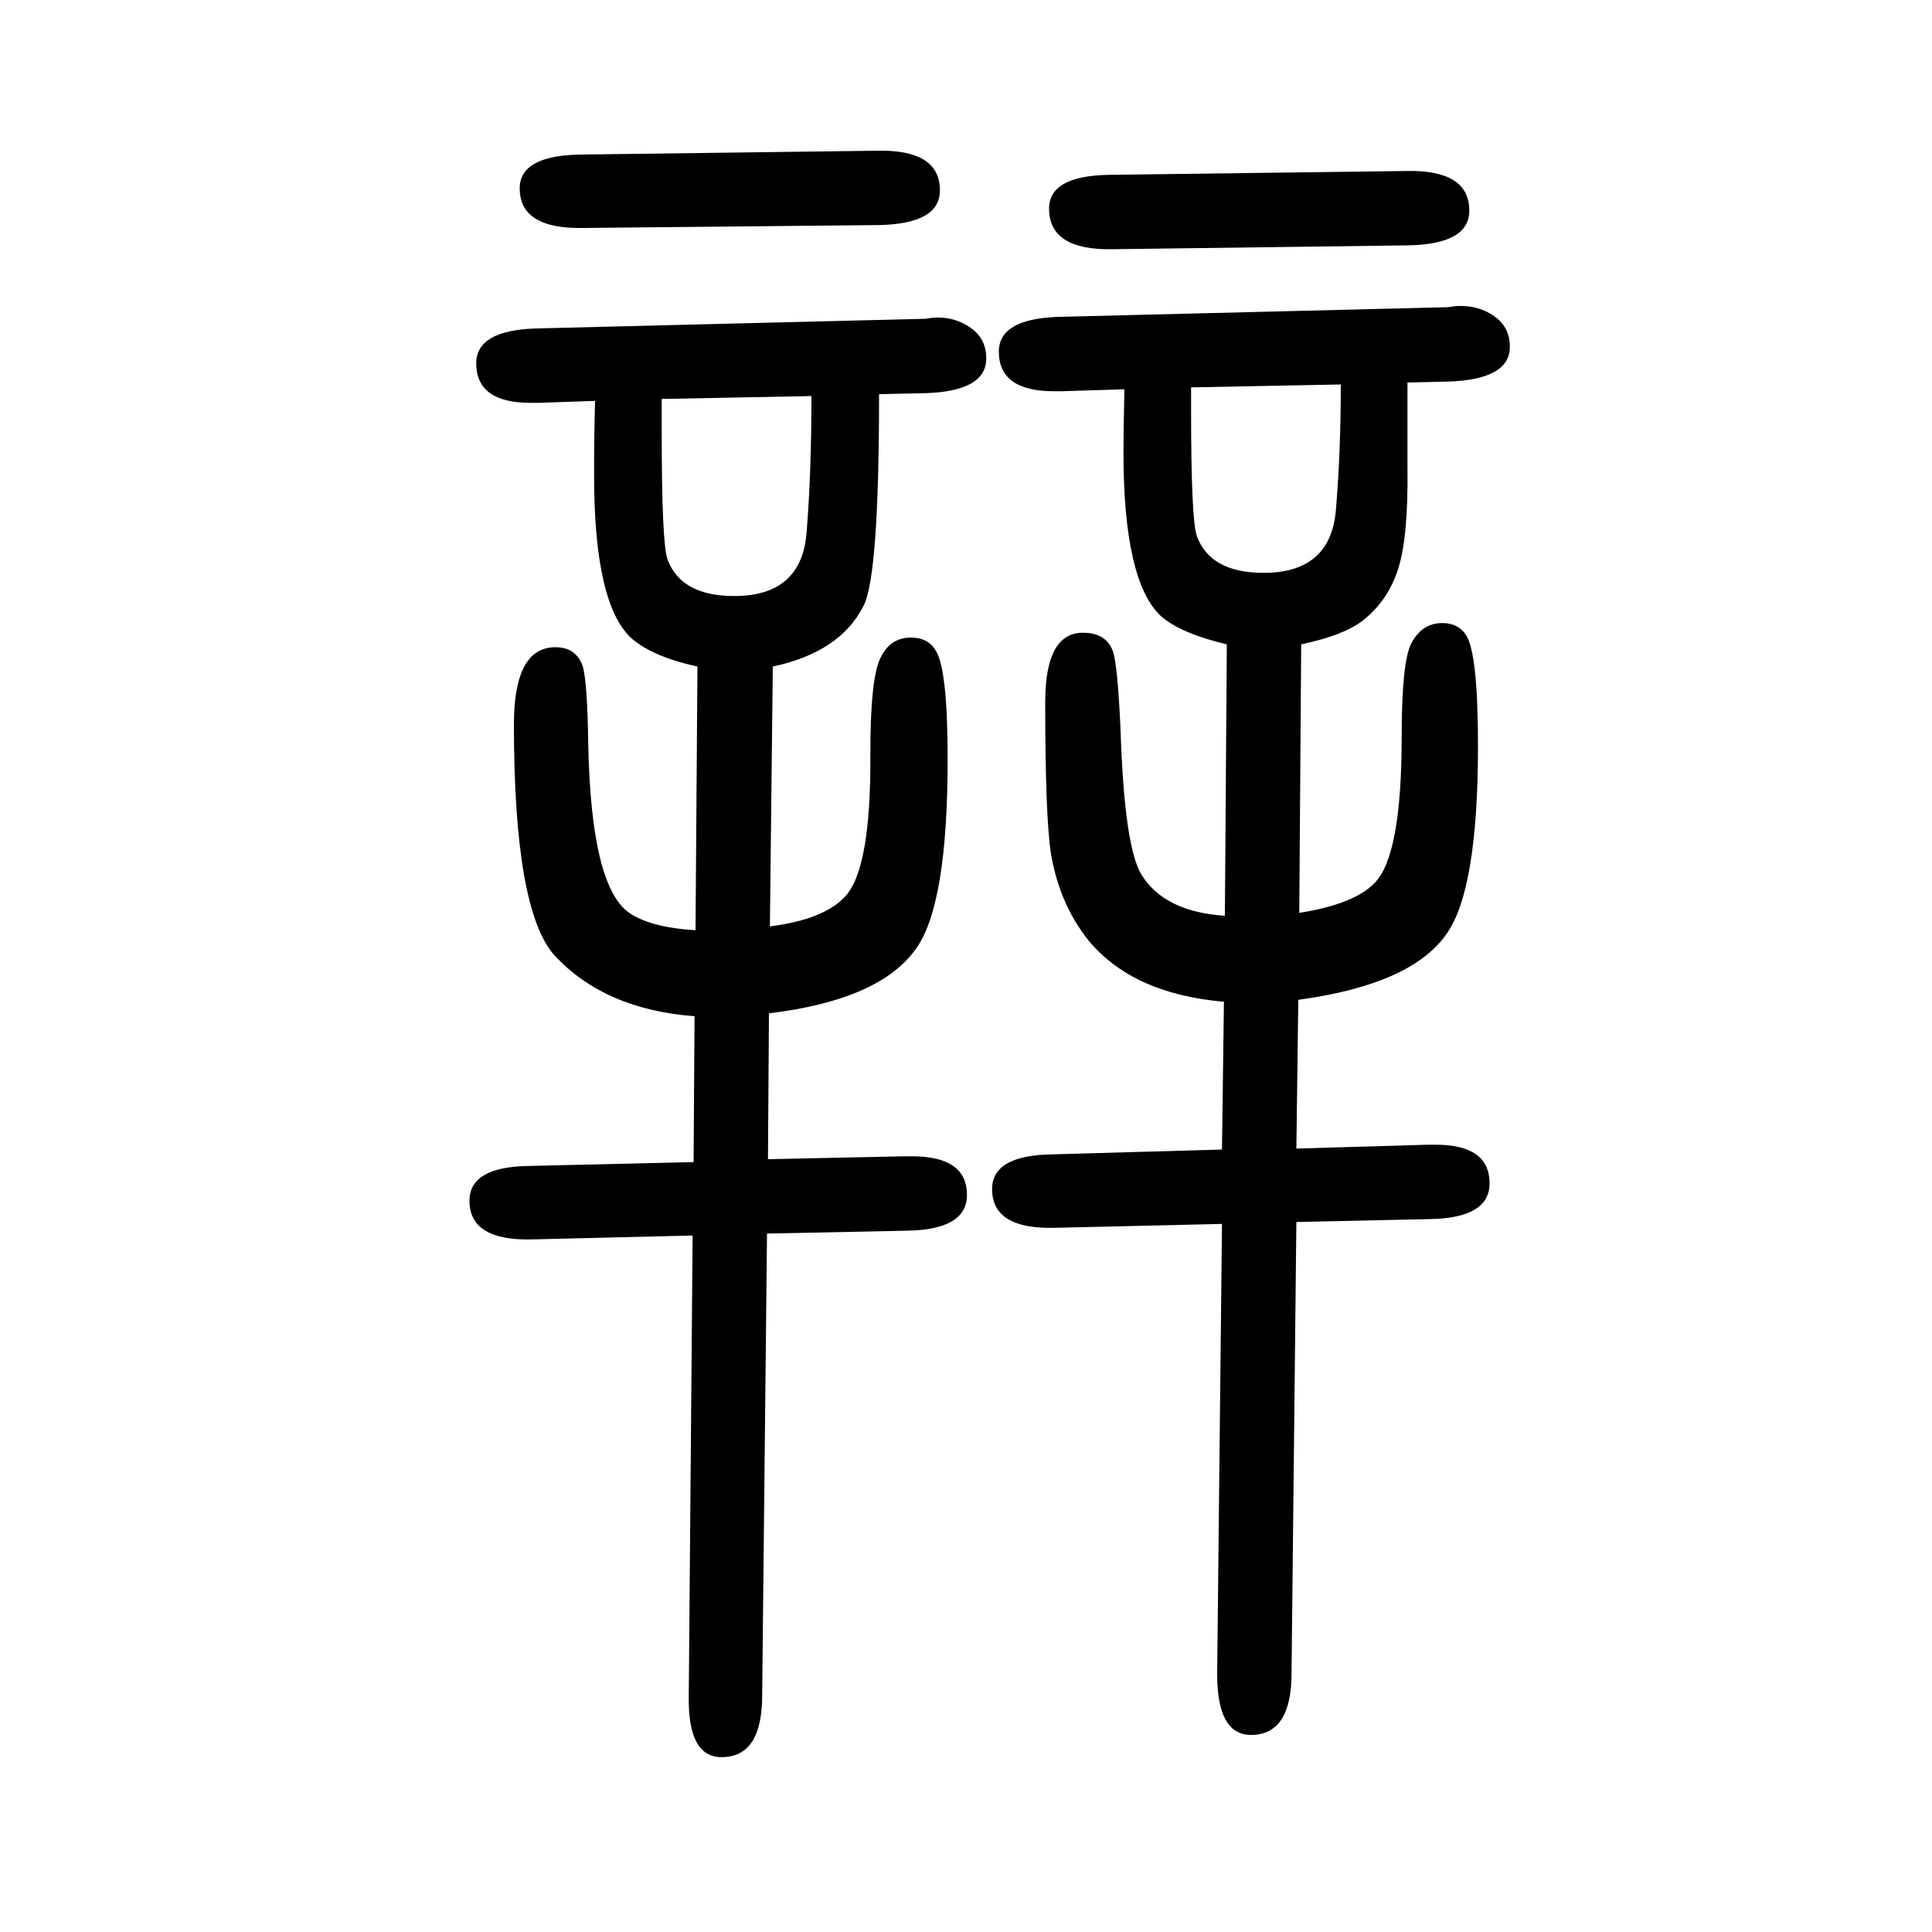
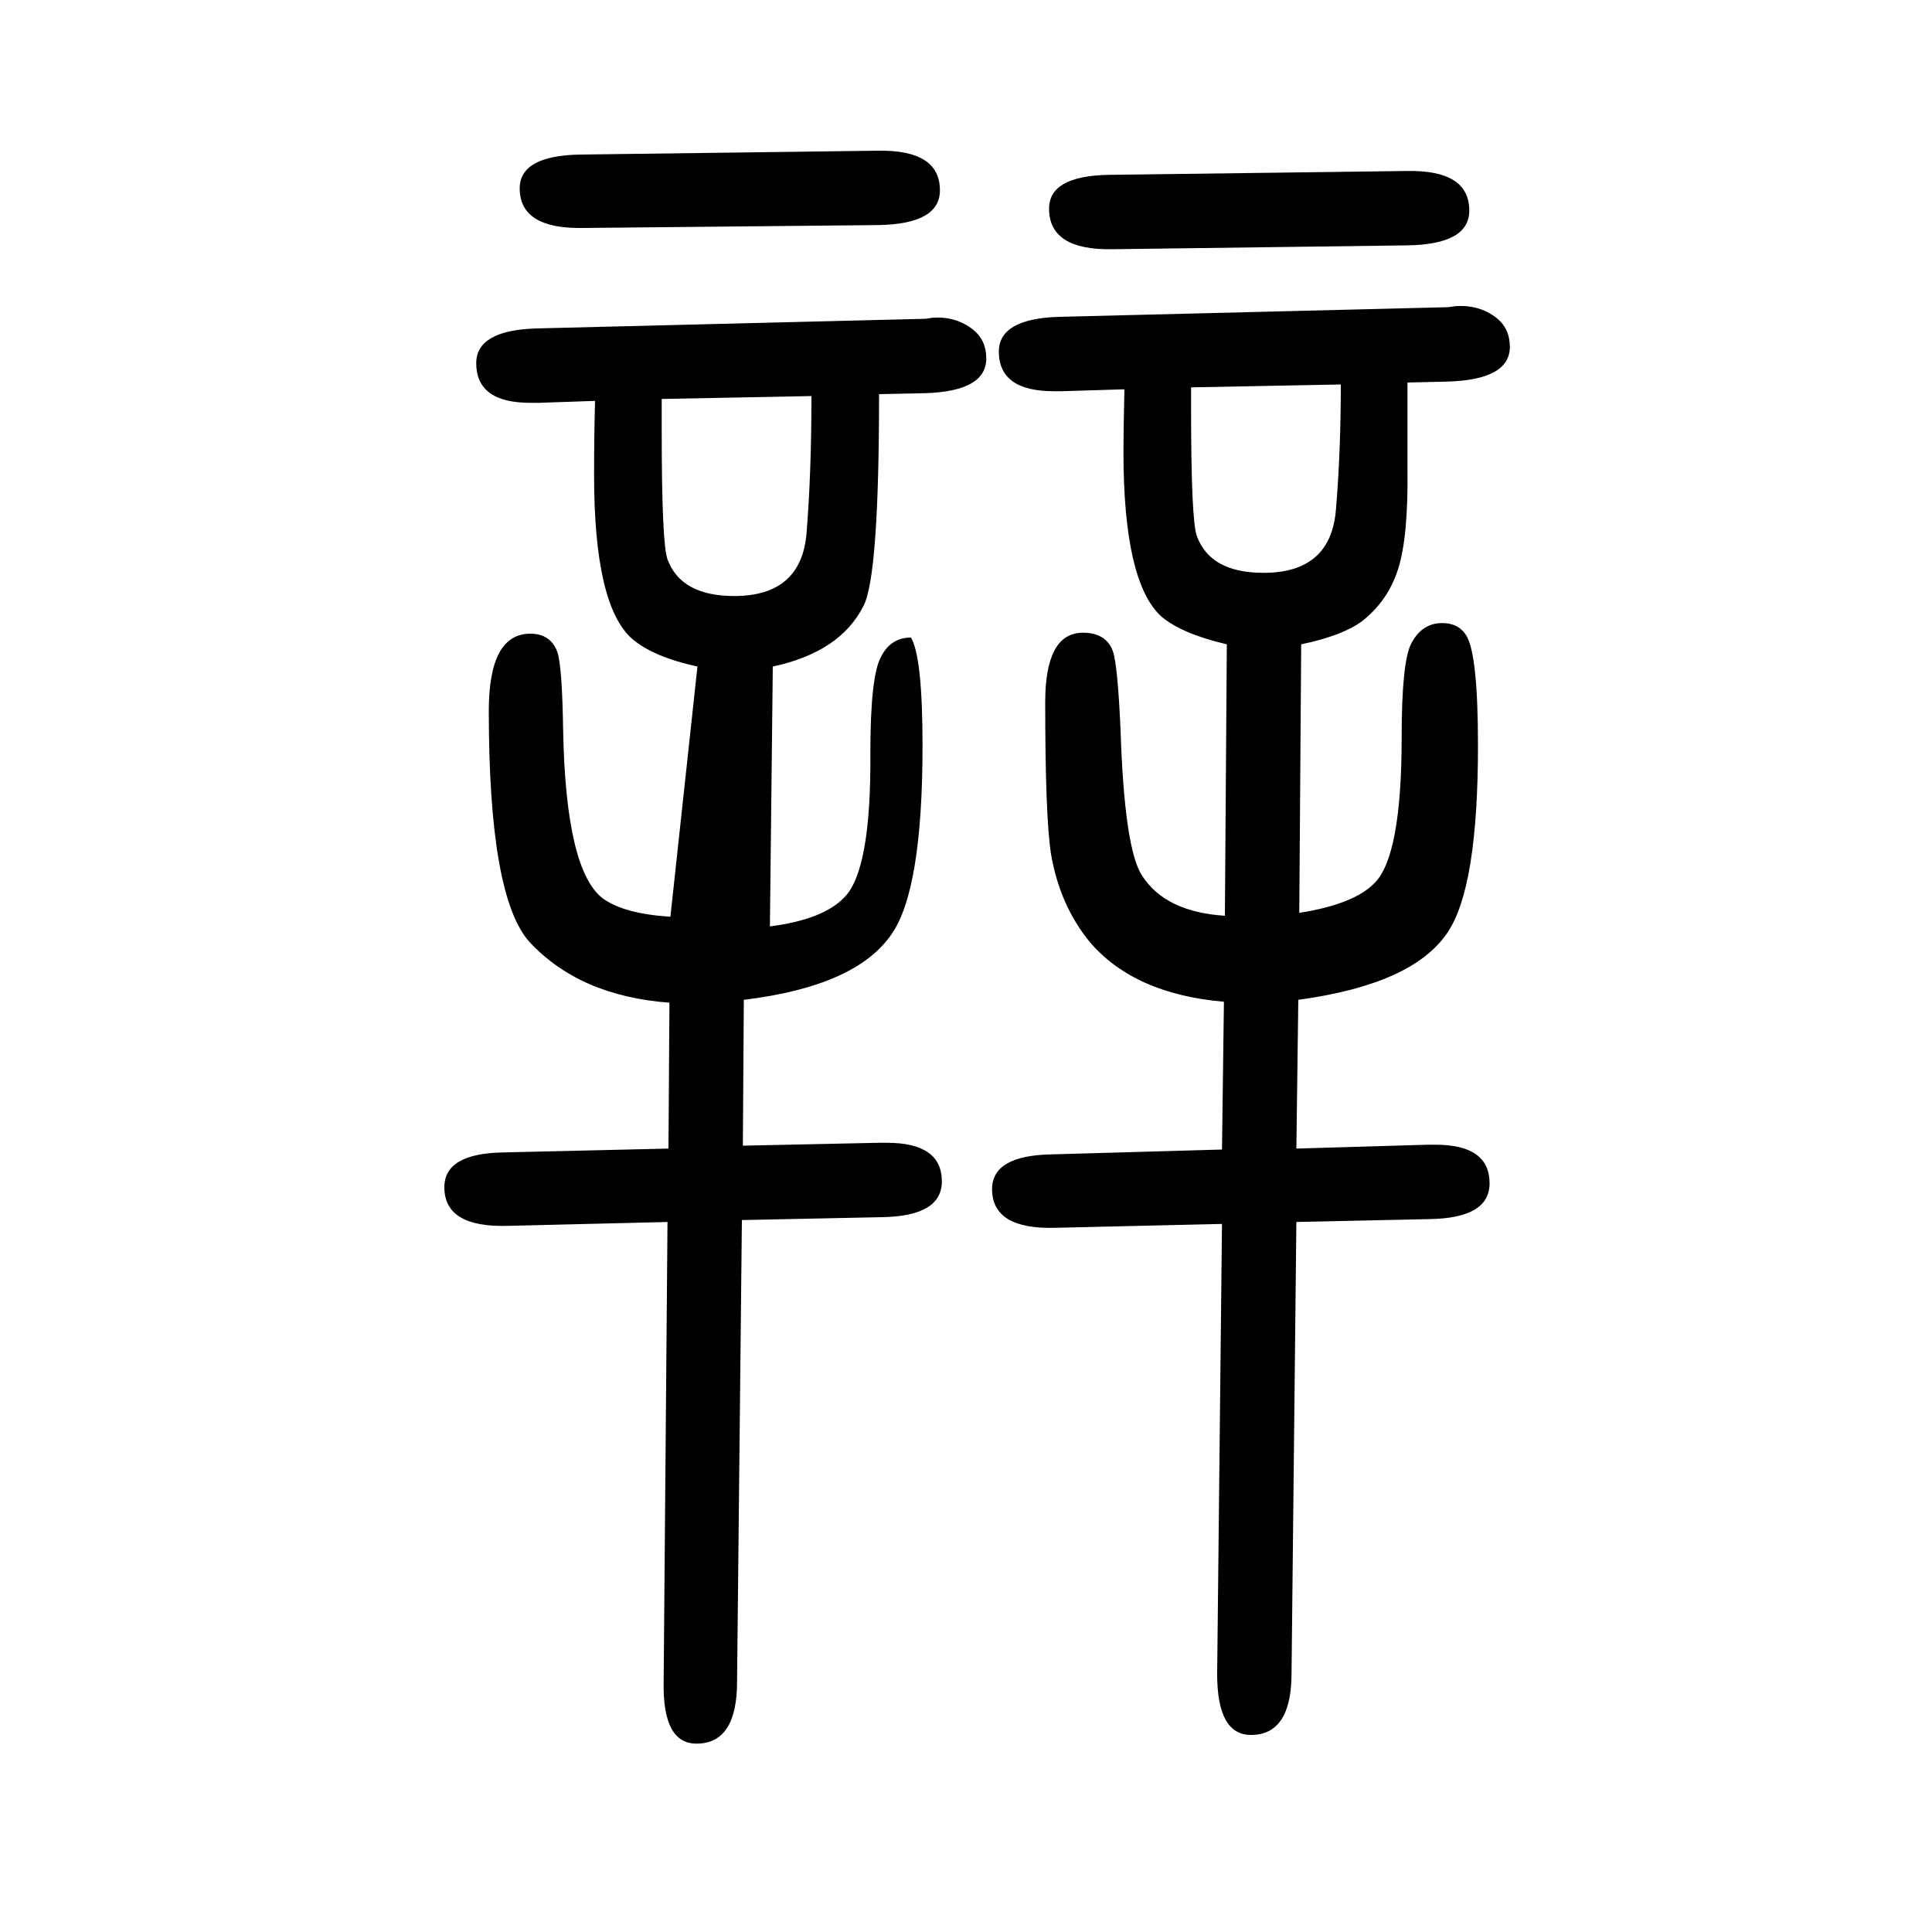
<svg xmlns="http://www.w3.org/2000/svg" height="100" width="100" version="1.1">
-   <path d="M1270 983q-47 11 -68 29q-39 36 -39 170q0 23 1 65l-65 -2h-5h-3q-57 0 -57 41q0 34 62 36l403 10l7 1q25 2 43 -12q14 -11 14 -30q0 -34 -64 -36l-42 -1v-27v-61q1 -71 -9.5 -104.5t-37.5 -54.5q-20 -15 -63 -24l-2 -278q57 9 78 31q28 28 28 151q0 78 10 97 q11 21 32 21q17 0 25 -13q12 -20 12 -114q0 -148 -32 -194q-36 -53 -154 -69l-2 -154l136 4h8q56 0 56 -40q0 -36 -62 -37l-138 -3l-5 -467q0 -64 -42 -64q-35 0 -35 63l5 466l-172 -4q-66 -2 -66 40q0 35 62 36l176 5l2 153q-93 8 -139 62q-31 38 -40 91q-6 38 -6 157 q0 72 39 72q24 0 31 -19q5 -14 8 -82q4 -122 22 -150q24 -38 86 -42zM1388 1252l-155 -3v-22q0 -116 6 -132q14 -38 69 -38q70 0 75 66q5 60 5 129zM722 960q-46 10 -68 29q-39 35 -39 169q0 42 1 77l-58 -2h-5h-4q-56 0 -56 41q0 34 62 36l403 10l7 1q24 2 42 -12 q14 -11 14 -30q0 -34 -63 -36l-48 -1q0 -188 -16 -219q-24 -48 -94 -63l-3 -269q55 7 77 30q28 28 27 150q0 79 11 99q10 20 31 20q18 0 26 -14q12 -20 12 -112q0 -149 -32 -195q-37 -54 -153 -68l-1 -151l141 3h8q57 0 57 -40q0 -36 -62 -37l-145 -3l-5 -478q0 -64 -42 -64 q-35 0 -34 63l4 477l-165 -4q-66 -2 -66 40q0 35 61 36l171 4l1 151q-93 7 -145 63q-42 47 -42 239q0 80 43 80q21 0 28 -19q5 -15 6 -83q3 -143 41 -172q22 -16 70 -19zM840 1240l-155 -3v-23v-10q0 -117 6 -133q14 -38 69 -38q70 0 75 66q5 62 5 141zM1457 1396l-306 -4 q-65 -1 -65 42q0 34 62 35l309 4q64 1 64 -41q0 -35 -64 -36zM909 1417l-306 -3q-65 -1 -65 41q0 34 63 35l308 4q64 1 64 -41q0 -35 -64 -36z" style="" transform="scale(0.05 -0.05) translate(0 -1650)" />
+   <path d="M1270 983q-47 11 -68 29q-39 36 -39 170q0 23 1 65l-65 -2h-5h-3q-57 0 -57 41q0 34 62 36l403 10l7 1q25 2 43 -12q14 -11 14 -30q0 -34 -64 -36l-42 -1v-27v-61q1 -71 -9.5 -104.5t-37.5 -54.5q-20 -15 -63 -24l-2 -278q57 9 78 31q28 28 28 151q0 78 10 97 q11 21 32 21q17 0 25 -13q12 -20 12 -114q0 -148 -32 -194q-36 -53 -154 -69l-2 -154l136 4h8q56 0 56 -40q0 -36 -62 -37l-138 -3l-5 -467q0 -64 -42 -64q-35 0 -35 63l5 466l-172 -4q-66 -2 -66 40q0 35 62 36l176 5l2 153q-93 8 -139 62q-31 38 -40 91q-6 38 -6 157 q0 72 39 72q24 0 31 -19q5 -14 8 -82q4 -122 22 -150q24 -38 86 -42zM1388 1252l-155 -3v-22q0 -116 6 -132q14 -38 69 -38q70 0 75 66q5 60 5 129zM722 960q-46 10 -68 29q-39 35 -39 169q0 42 1 77l-58 -2h-5h-4q-56 0 -56 41q0 34 62 36l403 10l7 1q24 2 42 -12 q14 -11 14 -30q0 -34 -63 -36l-48 -1q0 -188 -16 -219q-24 -48 -94 -63l-3 -269q55 7 77 30q28 28 27 150q0 79 11 99q10 20 31 20q12 -20 12 -112q0 -149 -32 -195q-37 -54 -153 -68l-1 -151l141 3h8q57 0 57 -40q0 -36 -62 -37l-145 -3l-5 -478q0 -64 -42 -64 q-35 0 -34 63l4 477l-165 -4q-66 -2 -66 40q0 35 61 36l171 4l1 151q-93 7 -145 63q-42 47 -42 239q0 80 43 80q21 0 28 -19q5 -15 6 -83q3 -143 41 -172q22 -16 70 -19zM840 1240l-155 -3v-23v-10q0 -117 6 -133q14 -38 69 -38q70 0 75 66q5 62 5 141zM1457 1396l-306 -4 q-65 -1 -65 42q0 34 62 35l309 4q64 1 64 -41q0 -35 -64 -36zM909 1417l-306 -3q-65 -1 -65 41q0 34 63 35l308 4q64 1 64 -41q0 -35 -64 -36z" style="" transform="scale(0.05 -0.05) translate(0 -1650)" />
</svg>